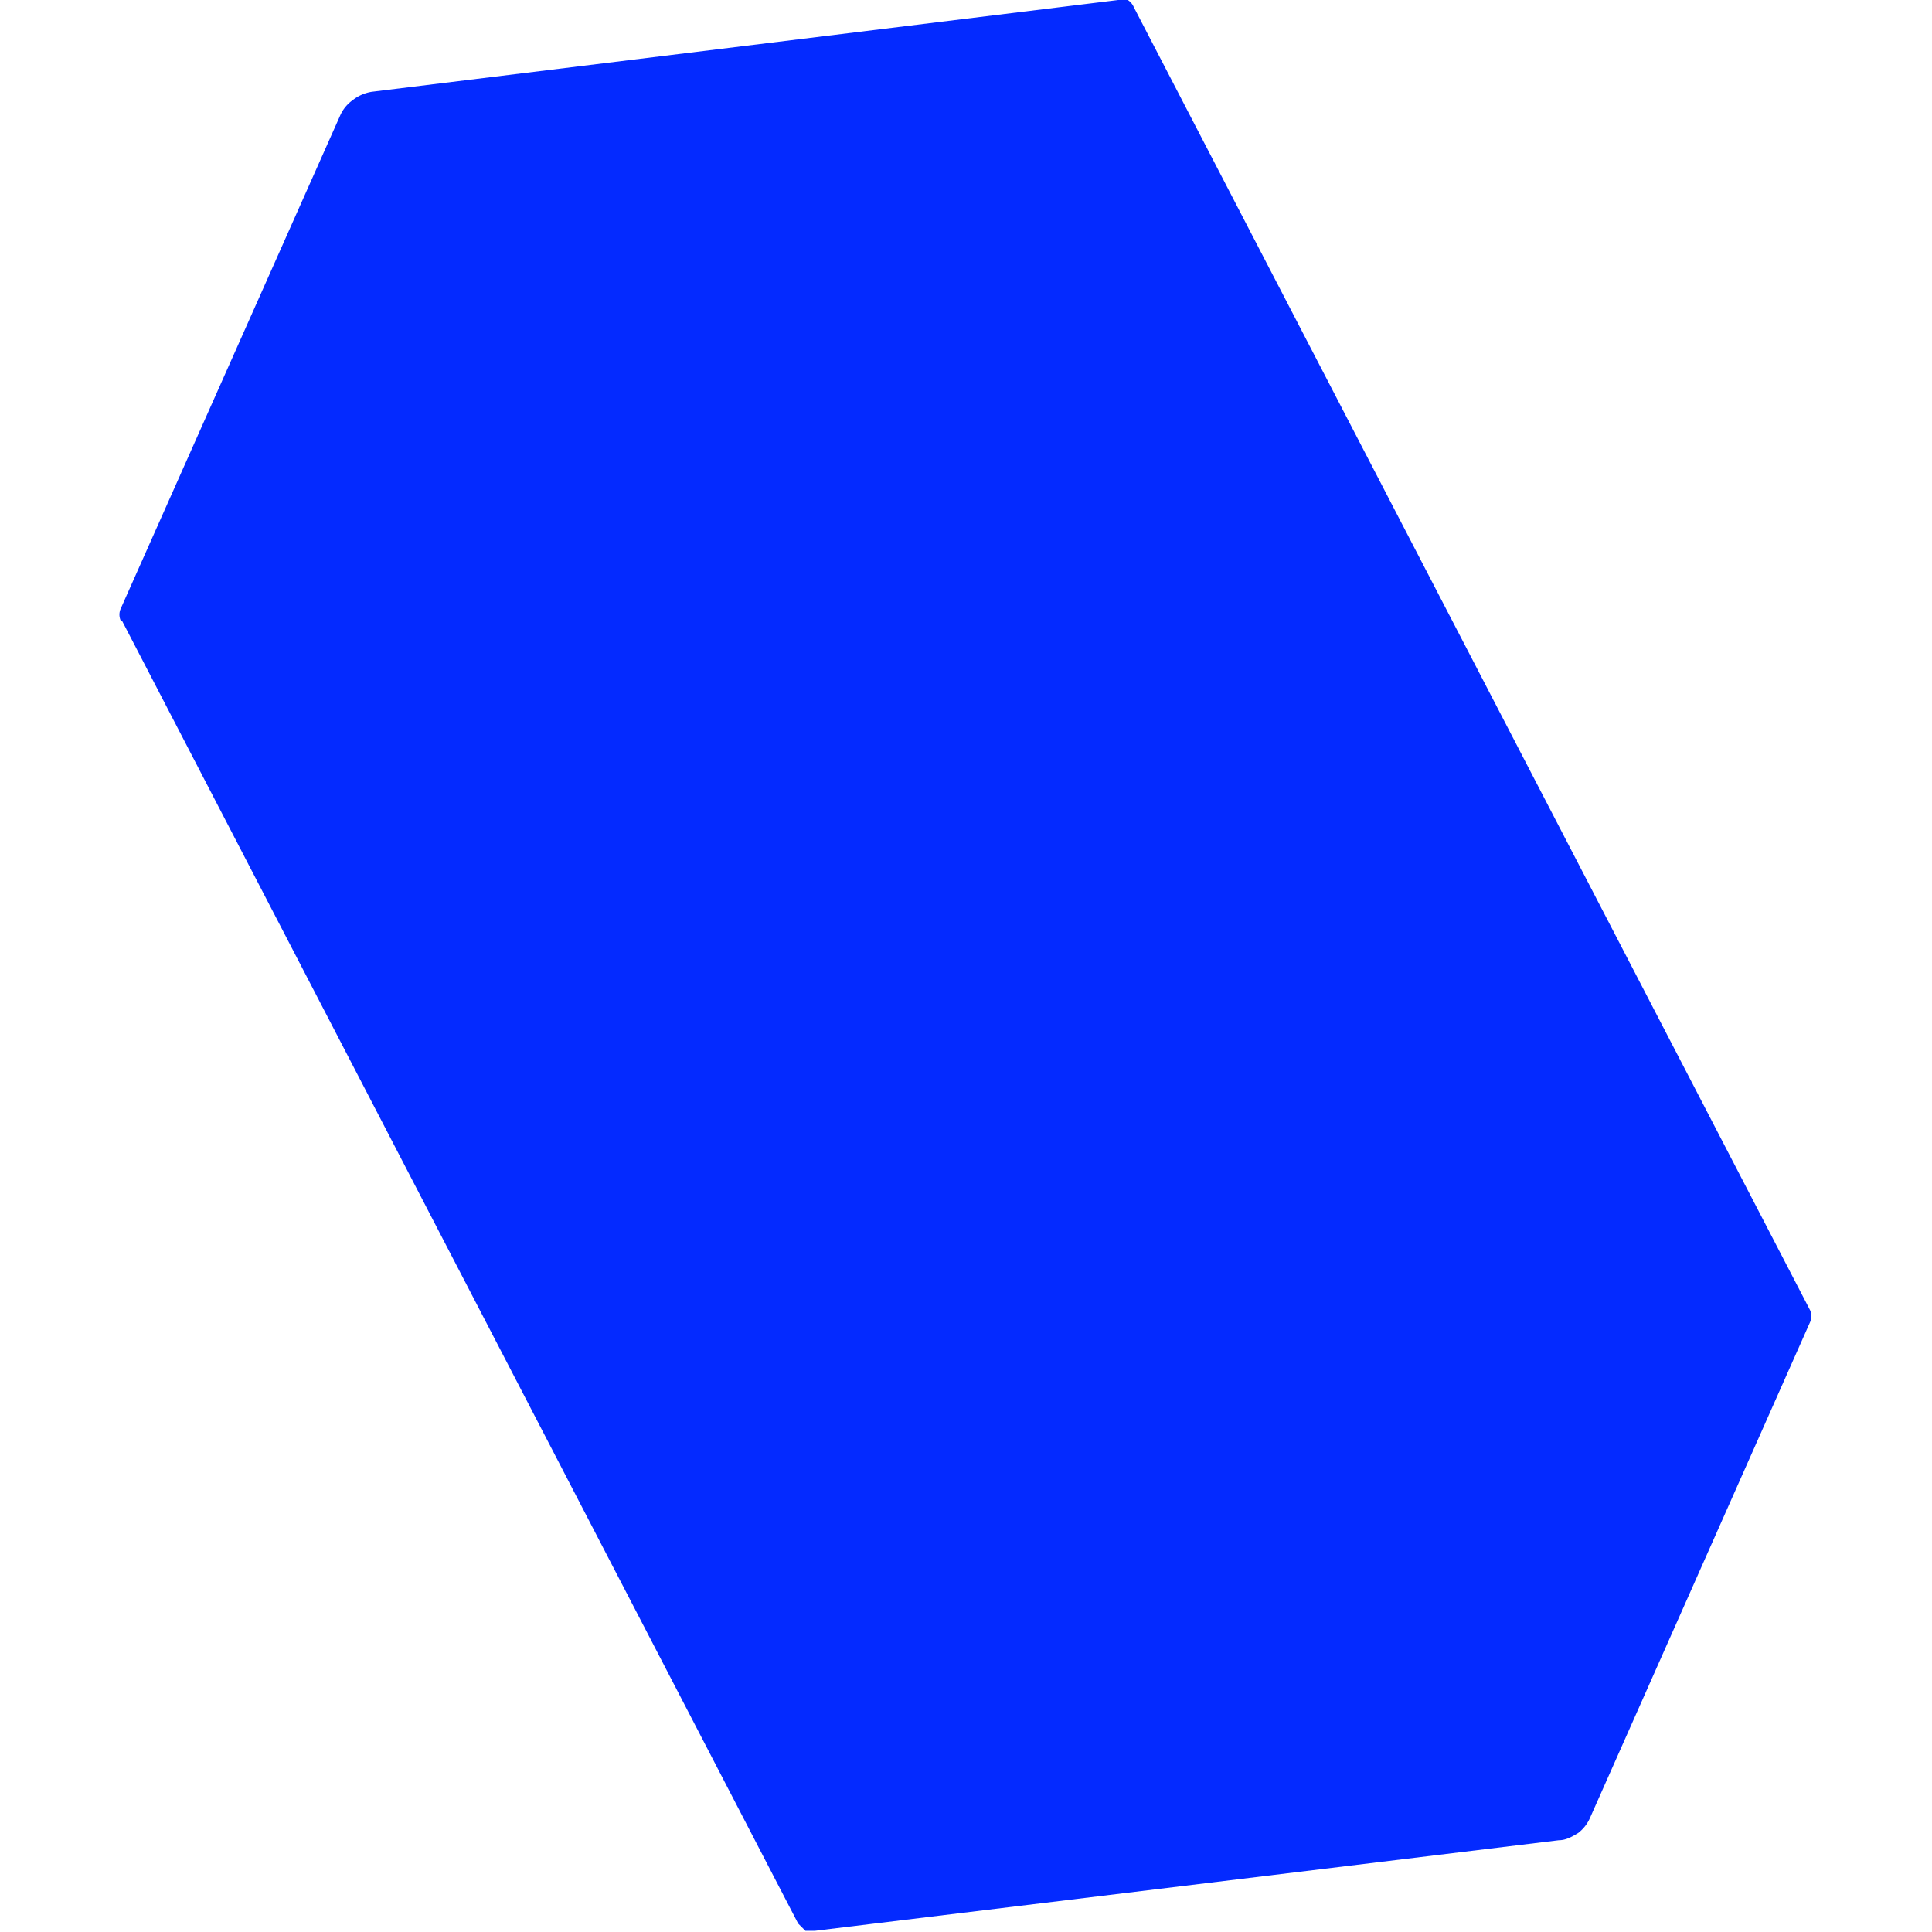
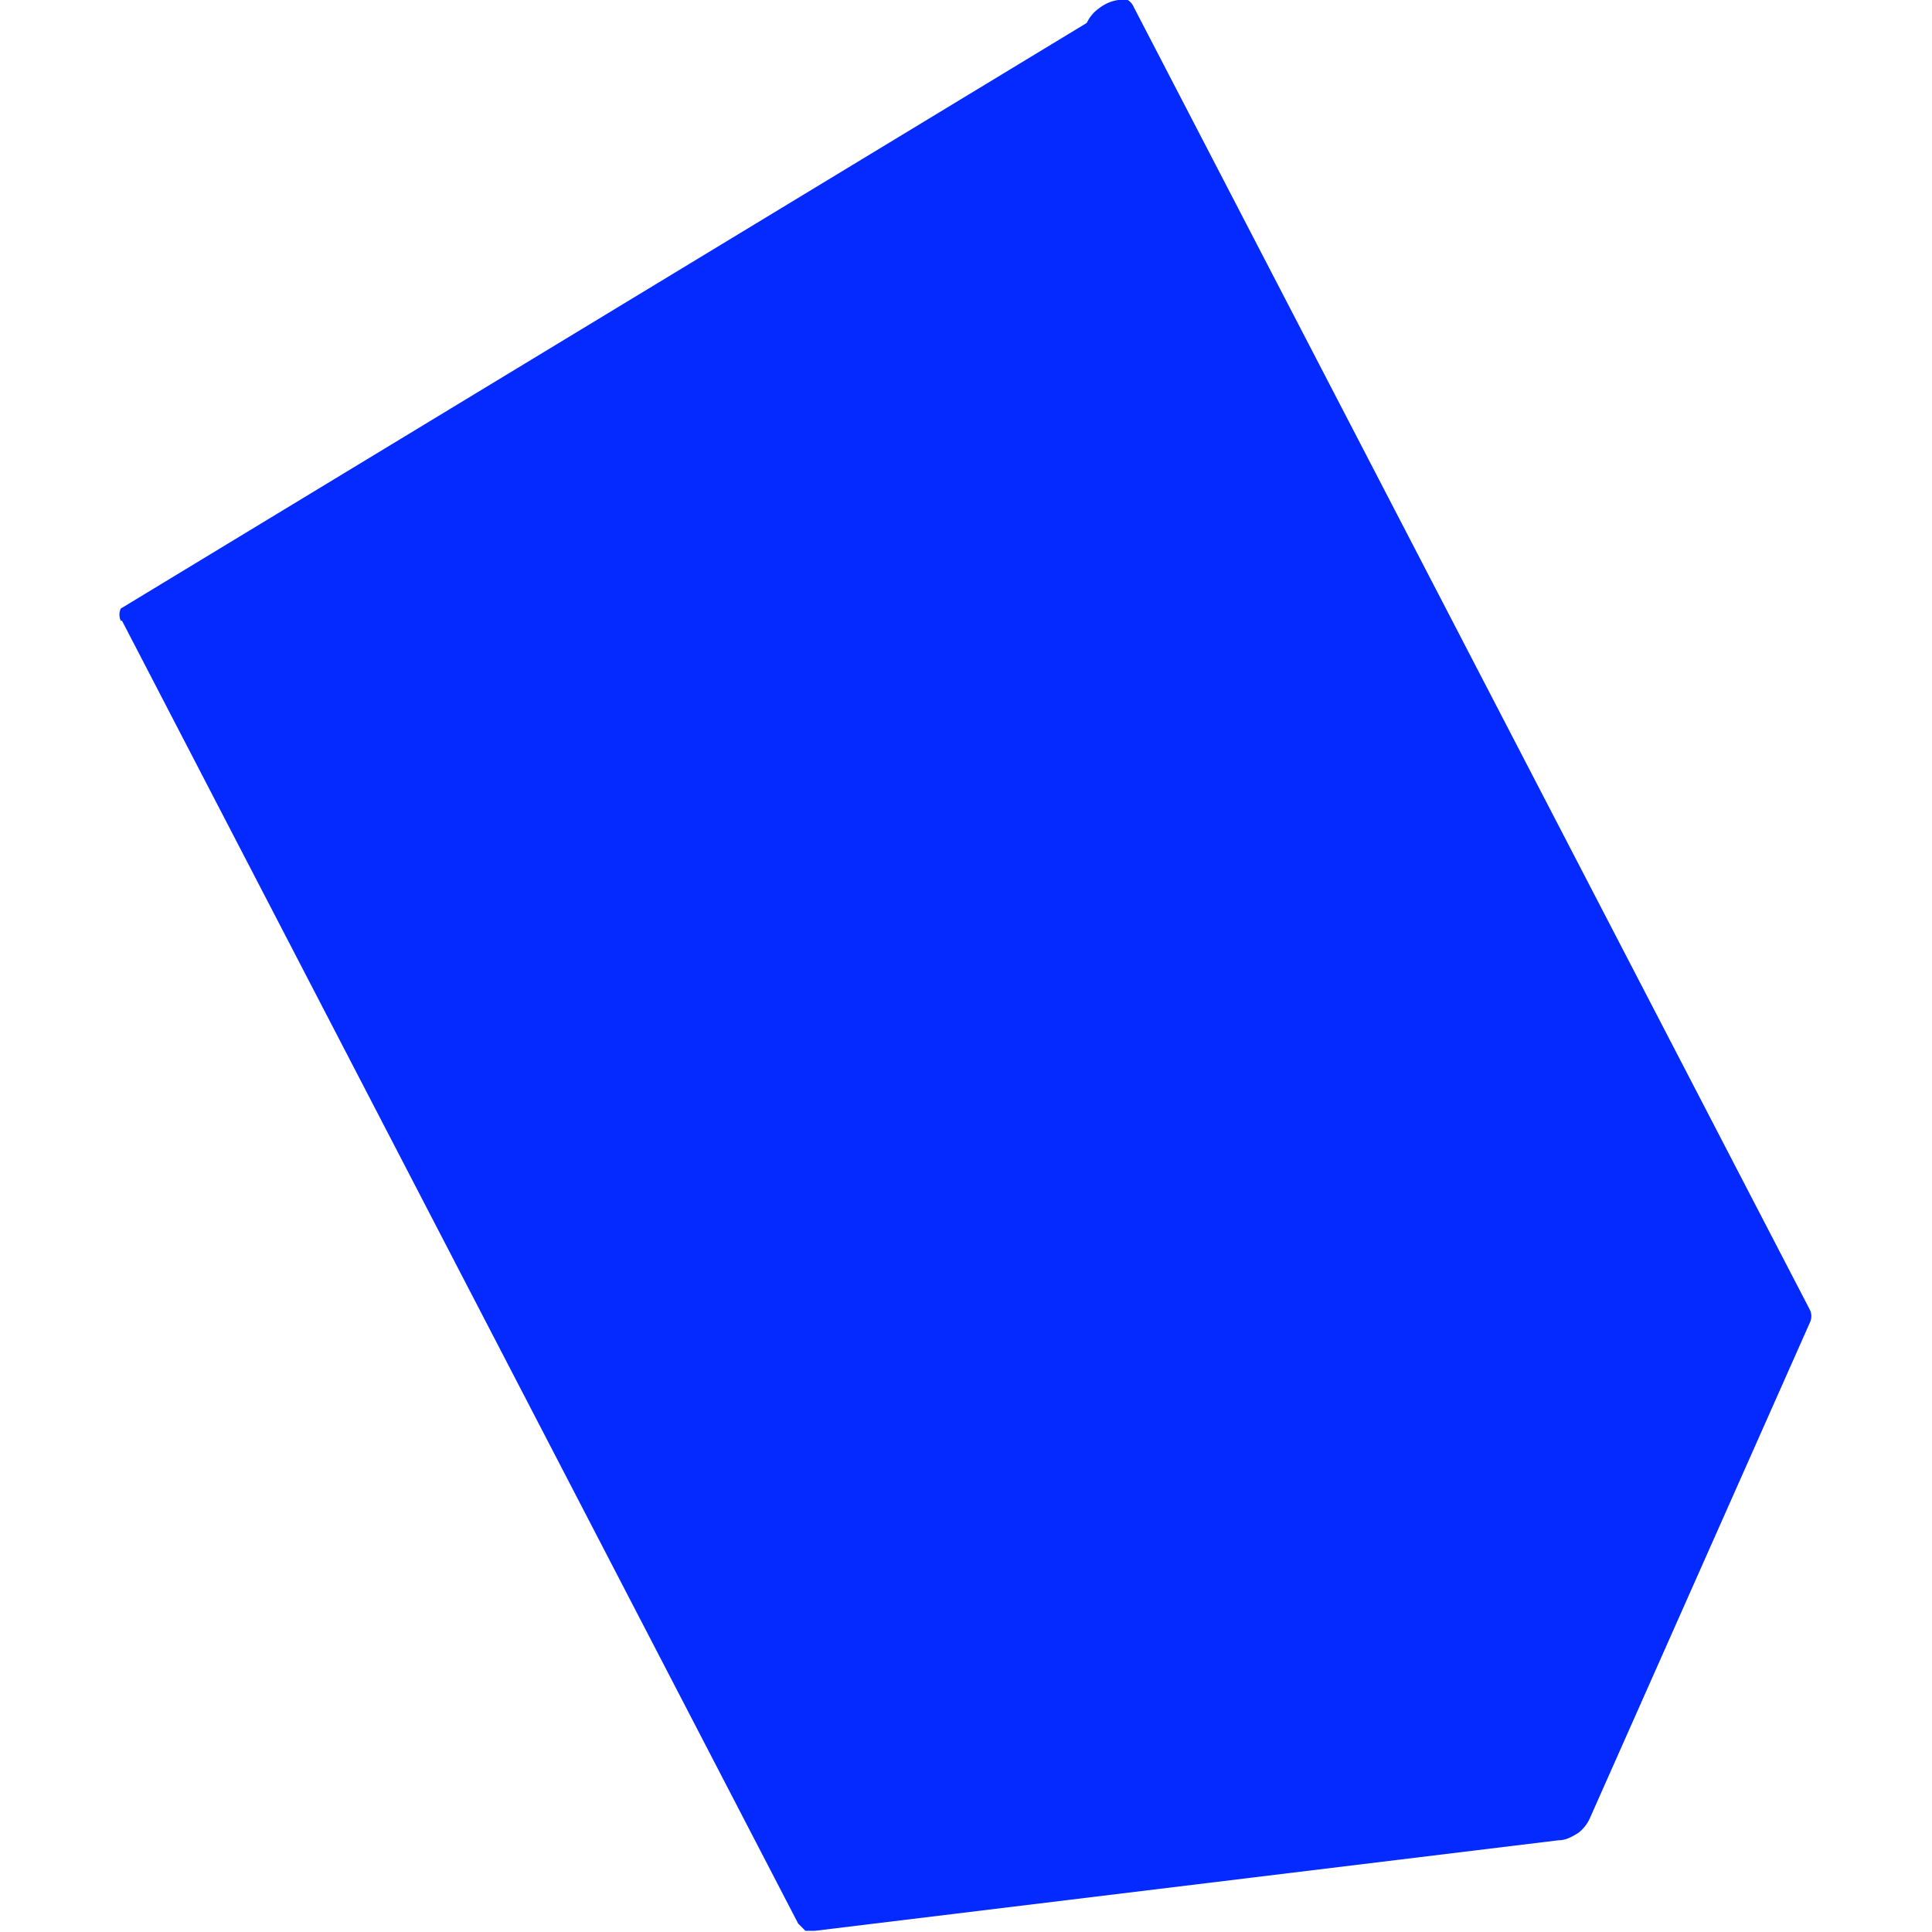
<svg xmlns="http://www.w3.org/2000/svg" width="16" height="16" viewBox="0 0 16 16" fill="none">
-   <path d="m1.01 5.14 5.6 10.79.06.06h.08l6.16-.75c.06 0 .11-.03.16-.06a.32.32 0 0 0 .1-.13l1.82-4.1a.12.12 0 0 0 0-.1L9.39.06a.13.13 0 0 0-.05-.06.14.14 0 0 0-.08 0L3.08.76a.34.34 0 0 0-.16.07.31.31 0 0 0-.1.12L1 5.04a.12.12 0 0 0 0 .1Z" fill="#042AFF" />
+   <path d="m1.01 5.14 5.6 10.79.06.06h.08l6.16-.75c.06 0 .11-.03.16-.06a.32.32 0 0 0 .1-.13l1.82-4.1a.12.12 0 0 0 0-.1L9.39.06a.13.13 0 0 0-.05-.06.14.14 0 0 0-.08 0a.34.34 0 0 0-.16.07.31.31 0 0 0-.1.12L1 5.04a.12.12 0 0 0 0 .1Z" fill="#042AFF" />
</svg>